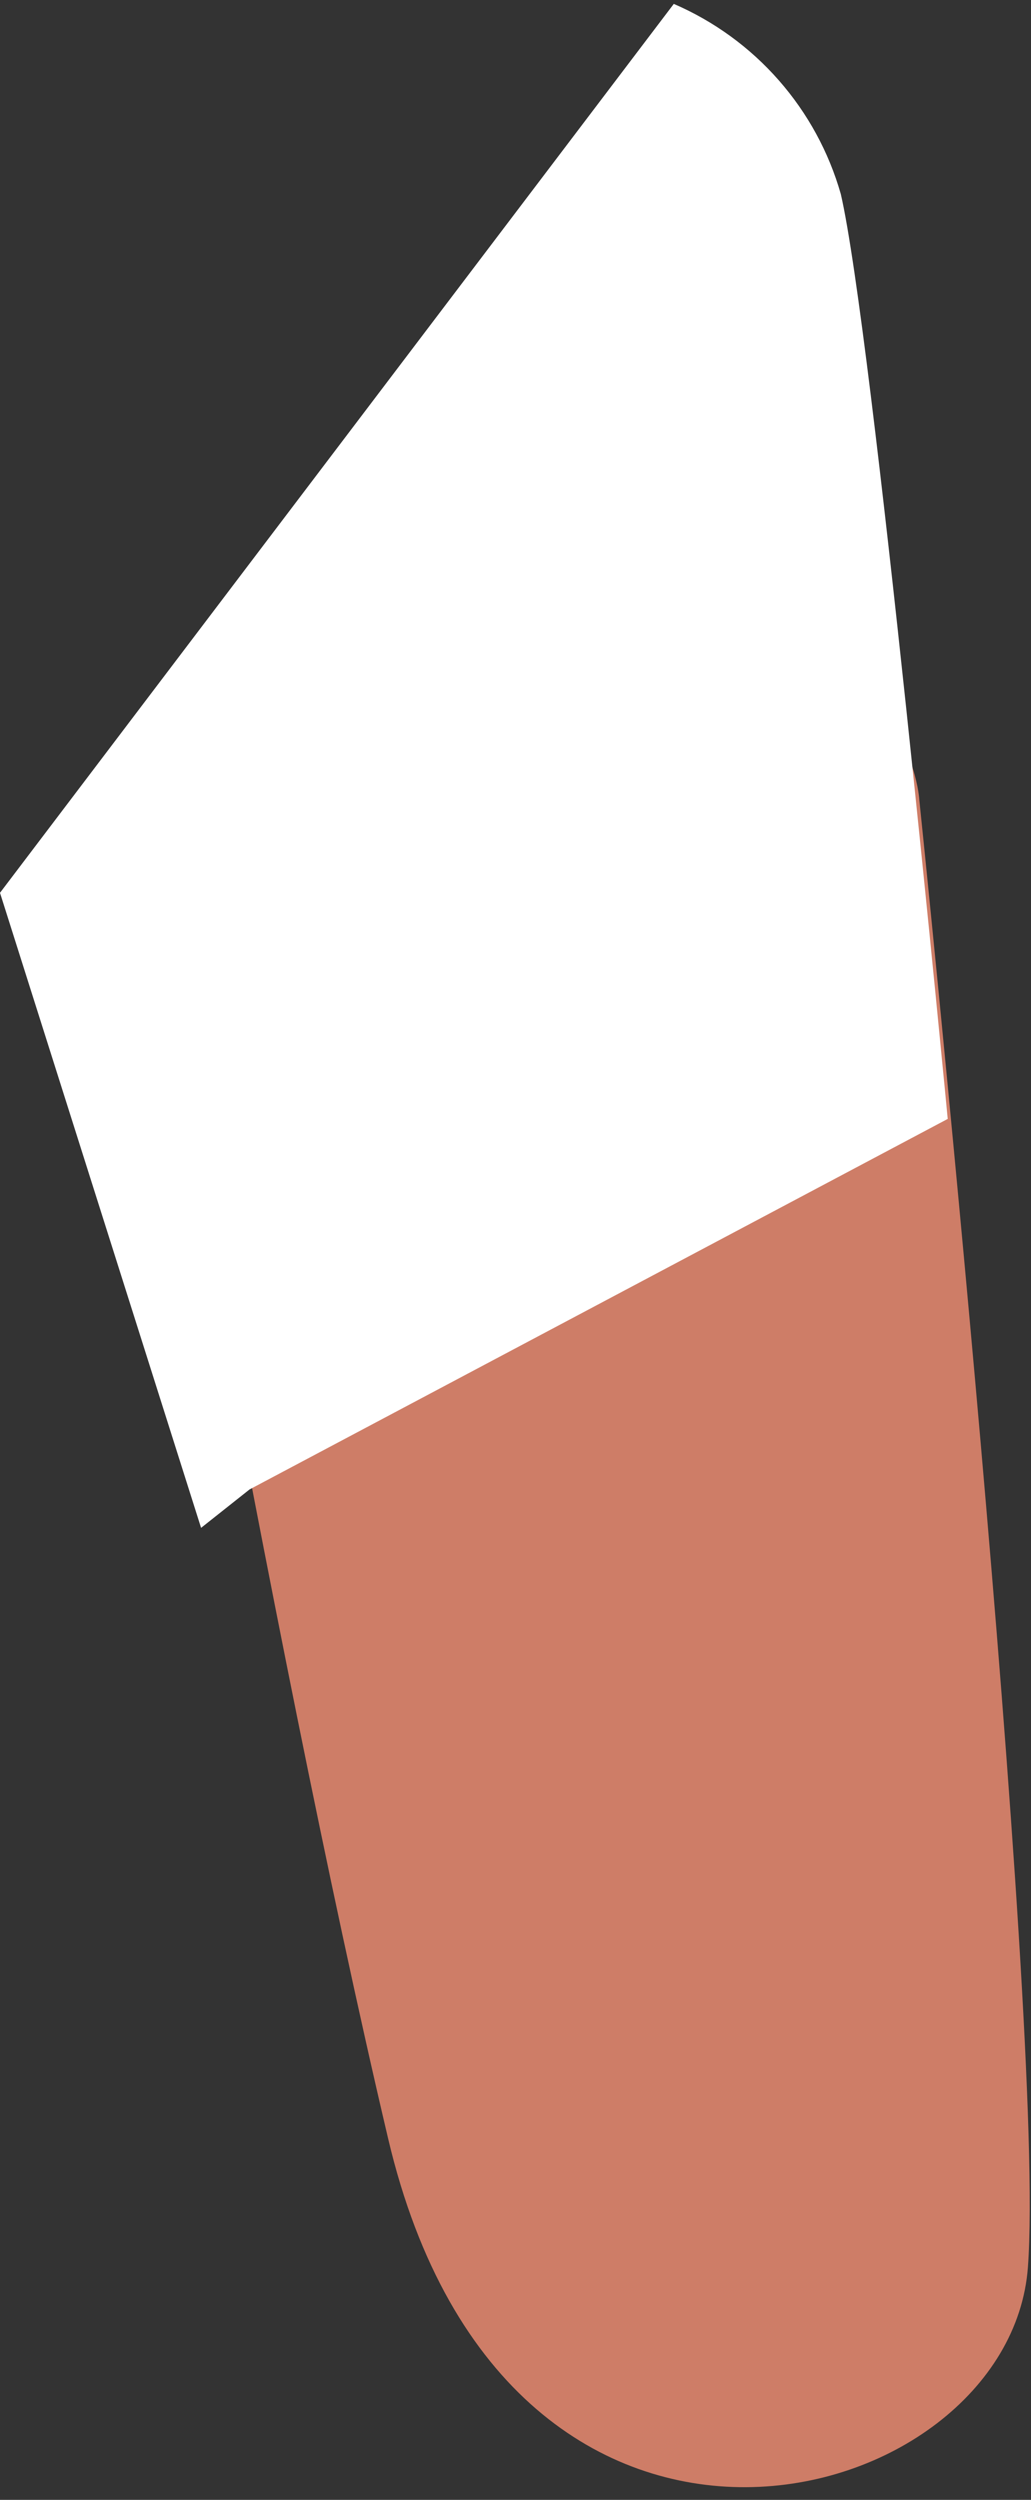
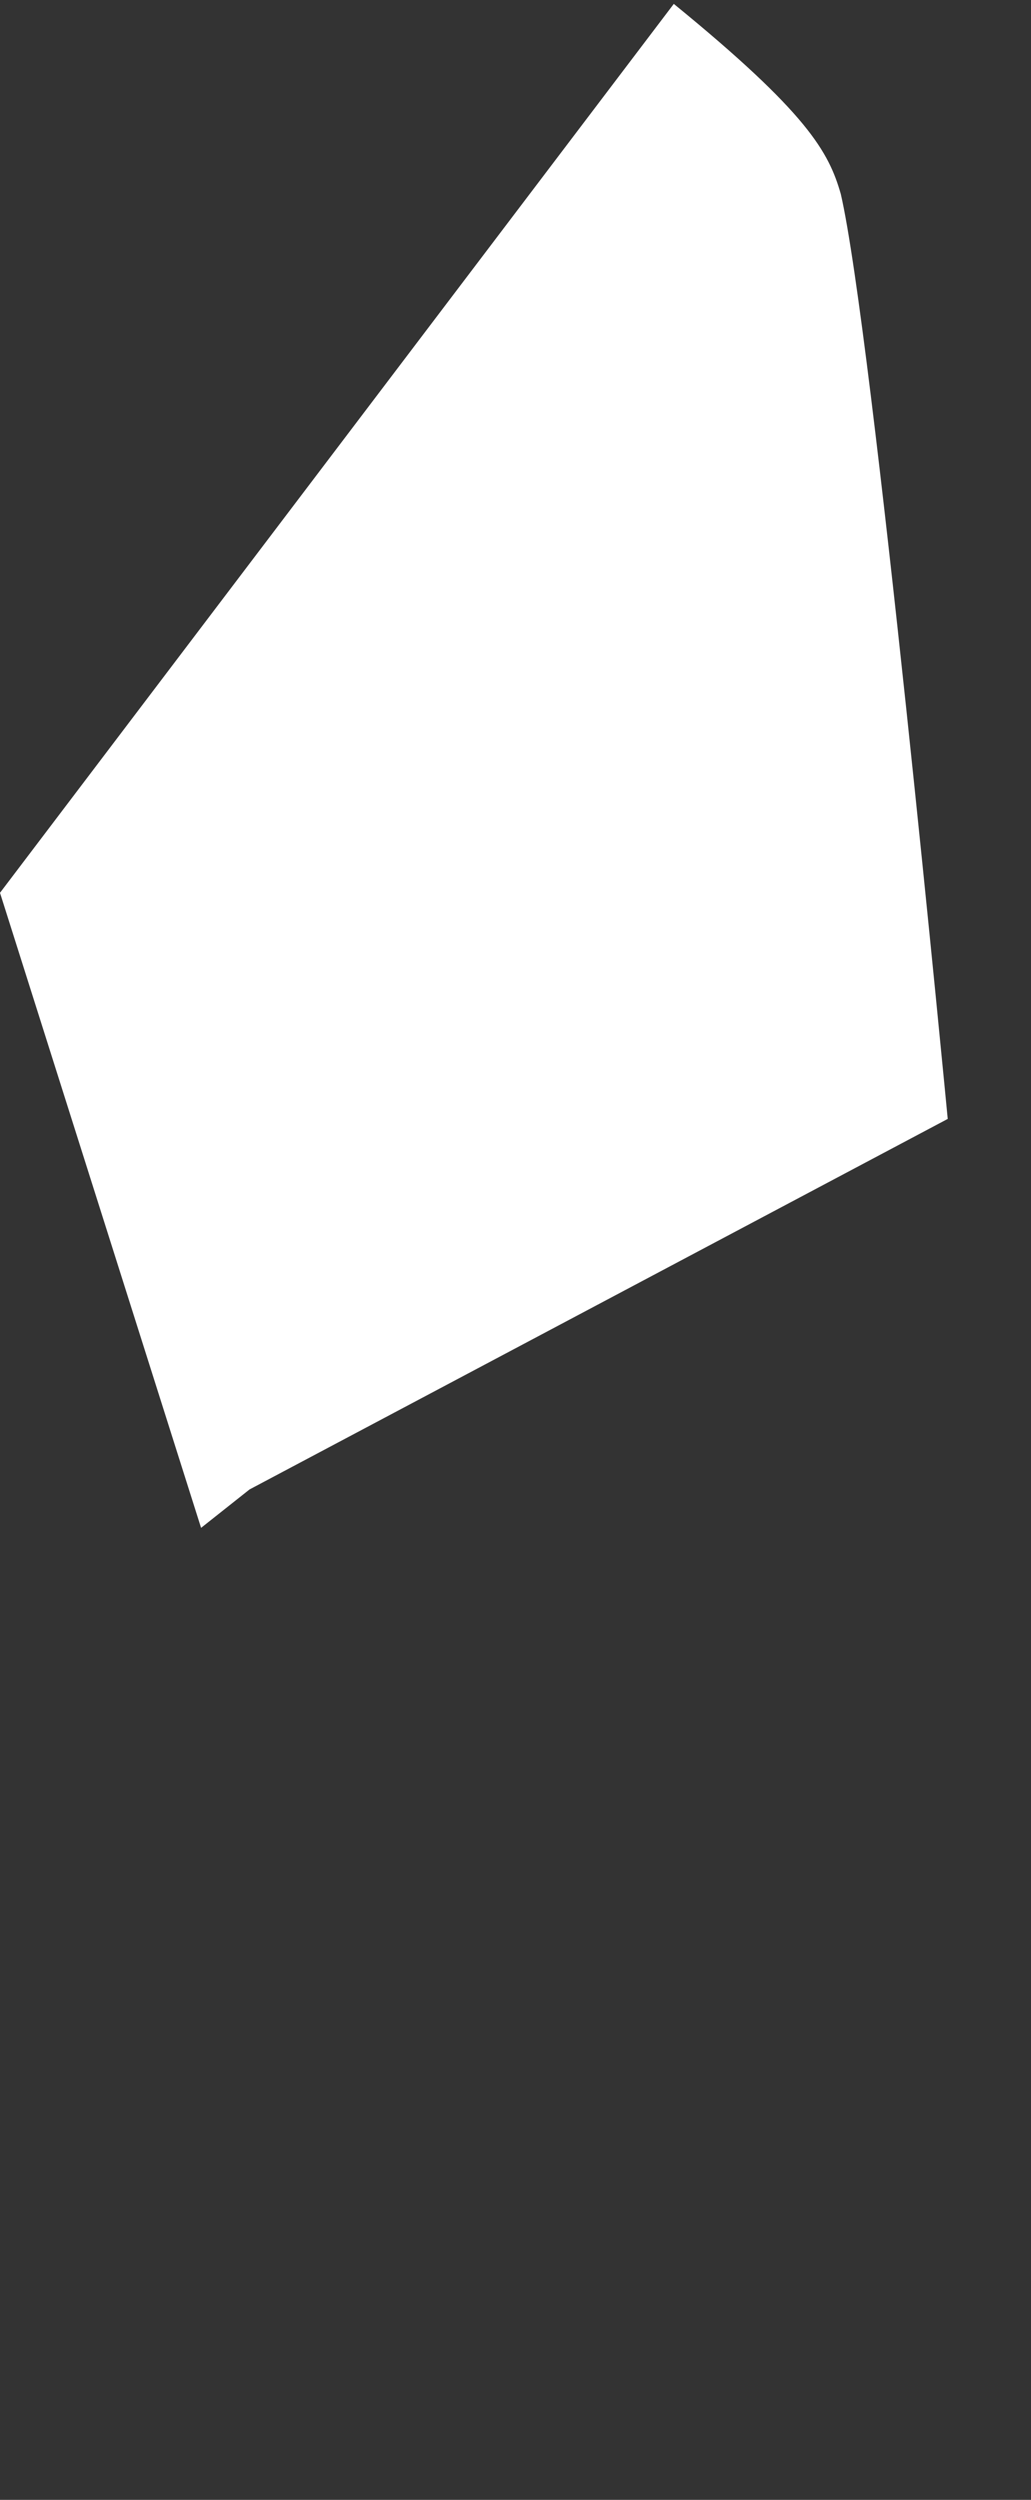
<svg xmlns="http://www.w3.org/2000/svg" width="26" height="63" viewBox="0 0 26 63" fill="none">
  <rect x="0" y="0" width="26" height="63" fill="#333333" stroke="none" />
-   <path d="M23.184 20.163C23.184 20.163 26.385 50.913 25.922 57.138C25.458 63.364 12.822 66.771 9.789 53.899C6.756 41.027 3.26 20.5 3.26 20.5C3.26 20.5 5.492 15.662 14.212 15.241C22.931 14.821 23.184 20.163 23.184 20.163Z" fill="#CE7D67" />
-   <path d="M16.992 0.098C18.006 0.536 18.91 1.193 19.638 2.022C20.367 2.852 20.902 3.832 21.204 4.893C22.004 8.343 23.9 28.198 23.9 28.198L6.293 37.536L5.071 38.504L0 22.5L16.992 0.098Z" fill="white" />
+   <path d="M16.992 0.098C20.367 2.852 20.902 3.832 21.204 4.893C22.004 8.343 23.9 28.198 23.9 28.198L6.293 37.536L5.071 38.504L0 22.5L16.992 0.098Z" fill="white" />
</svg>